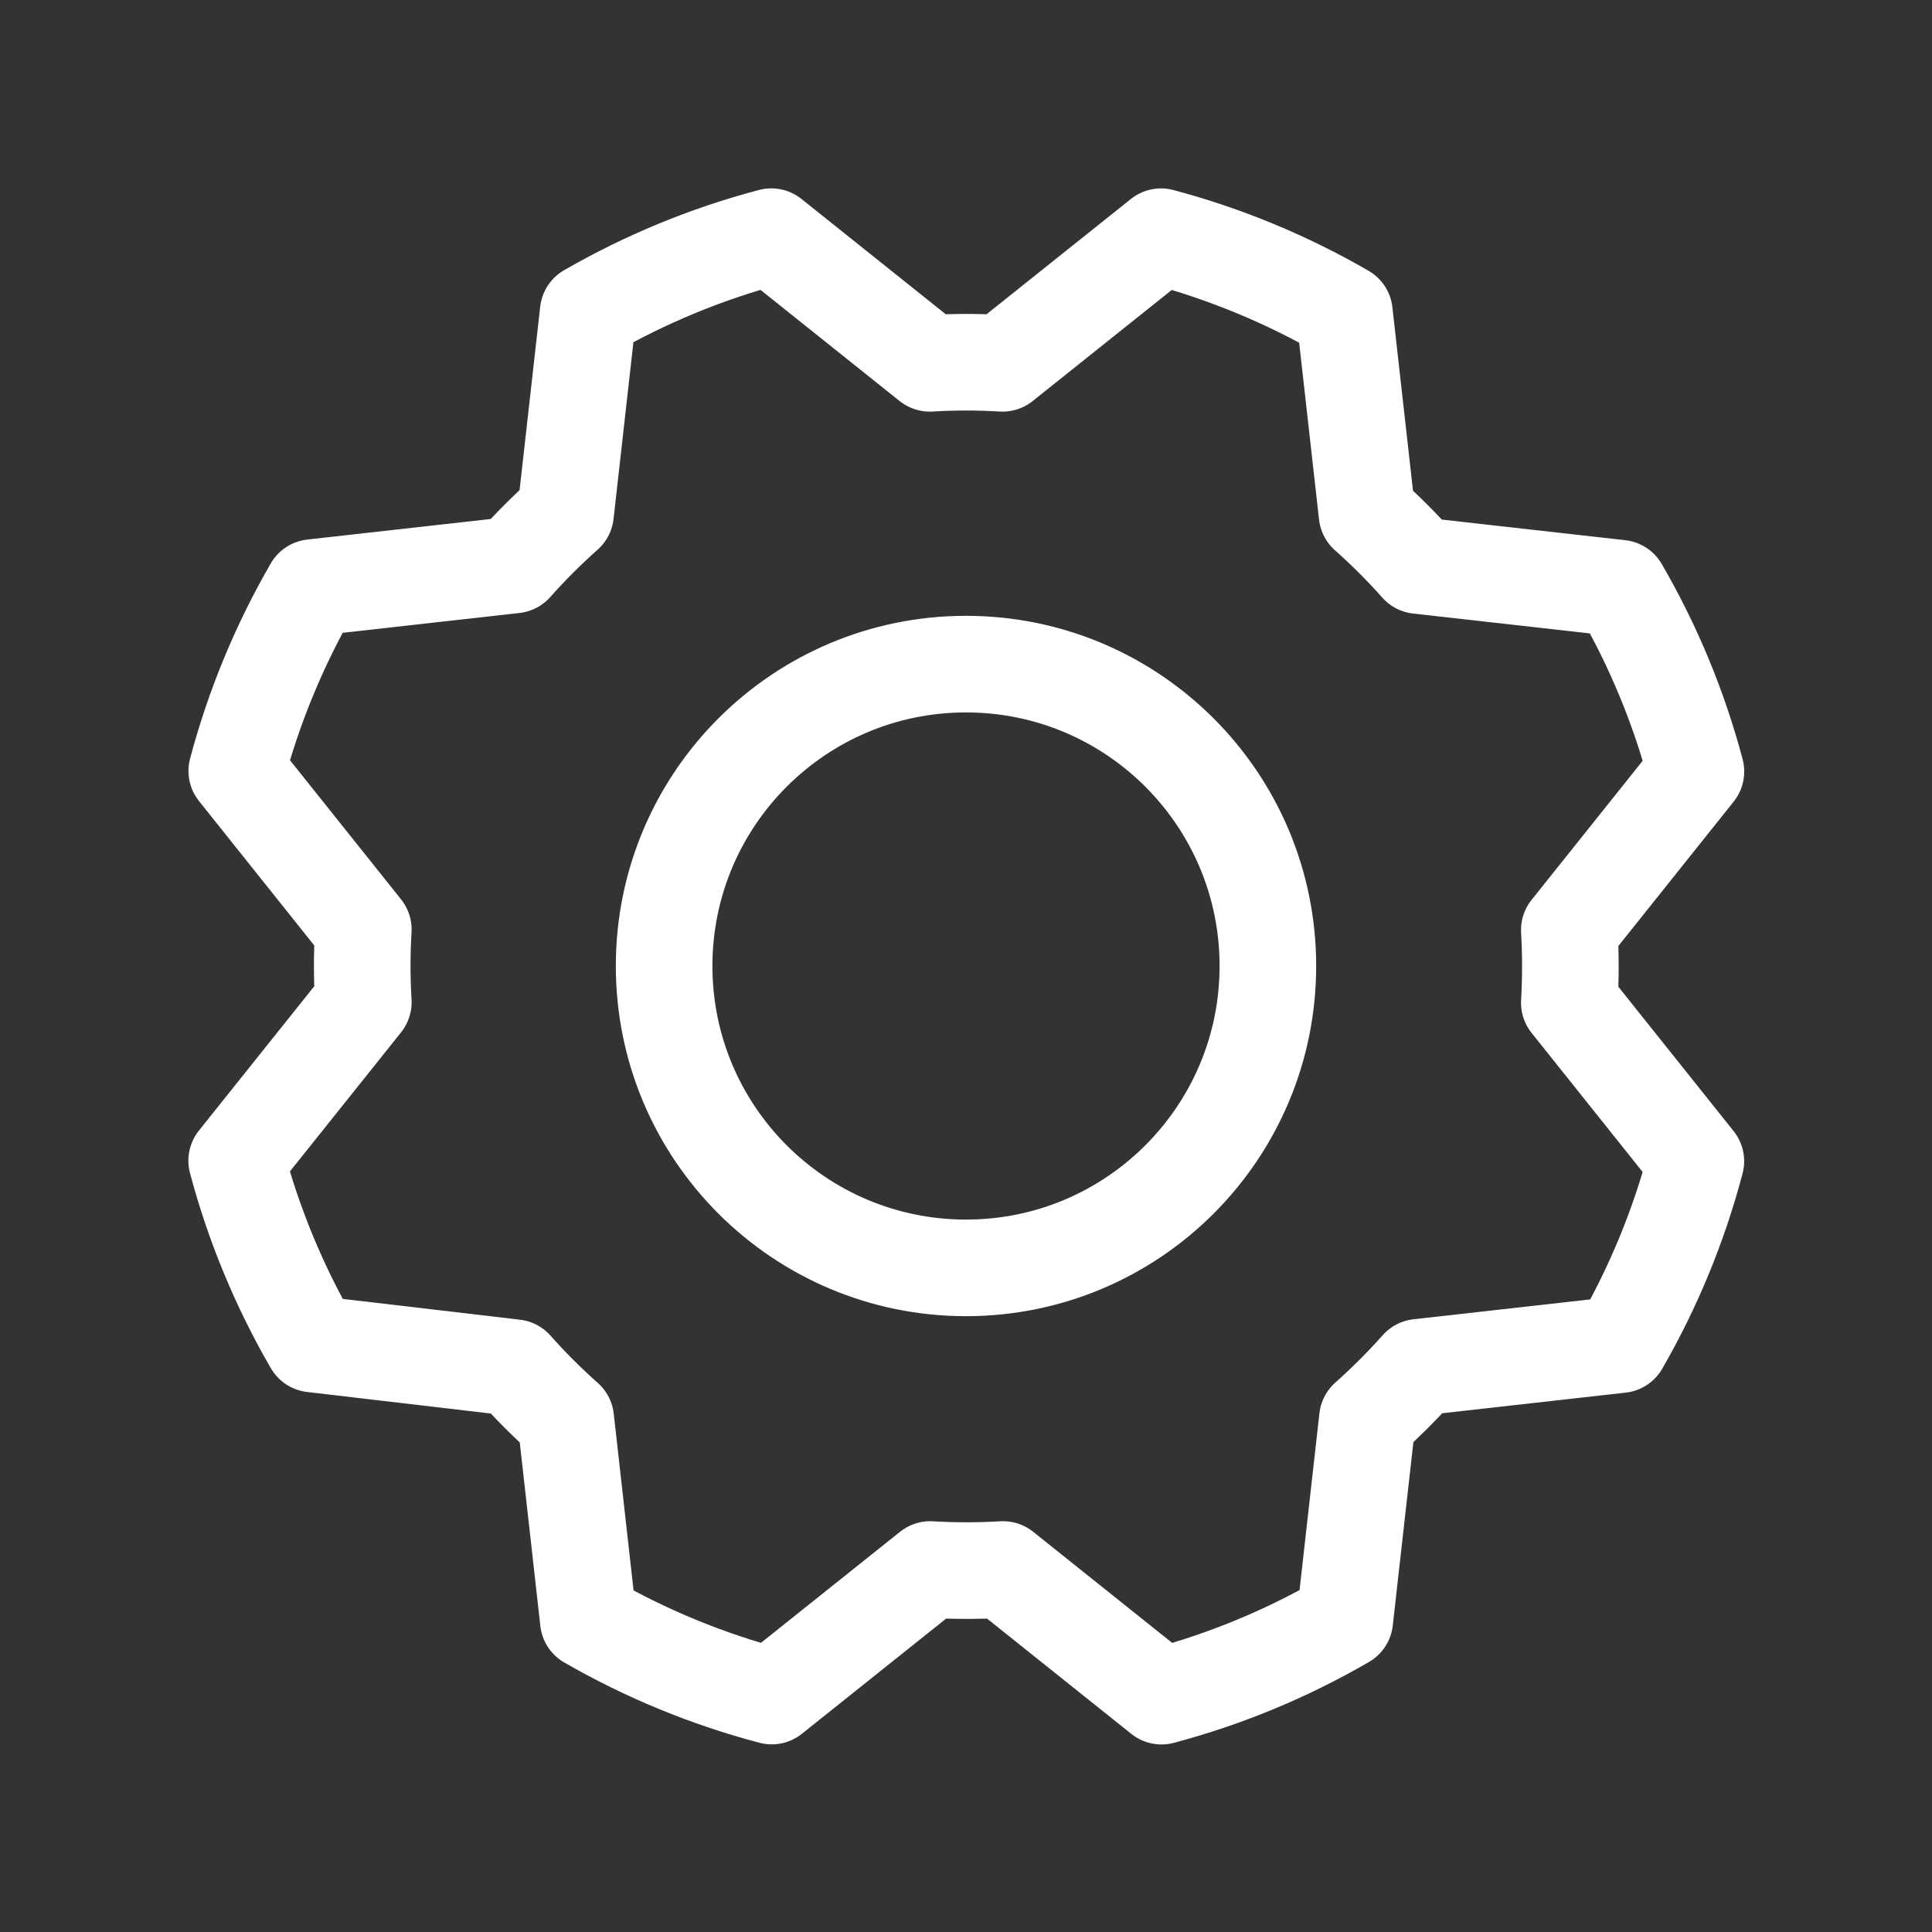
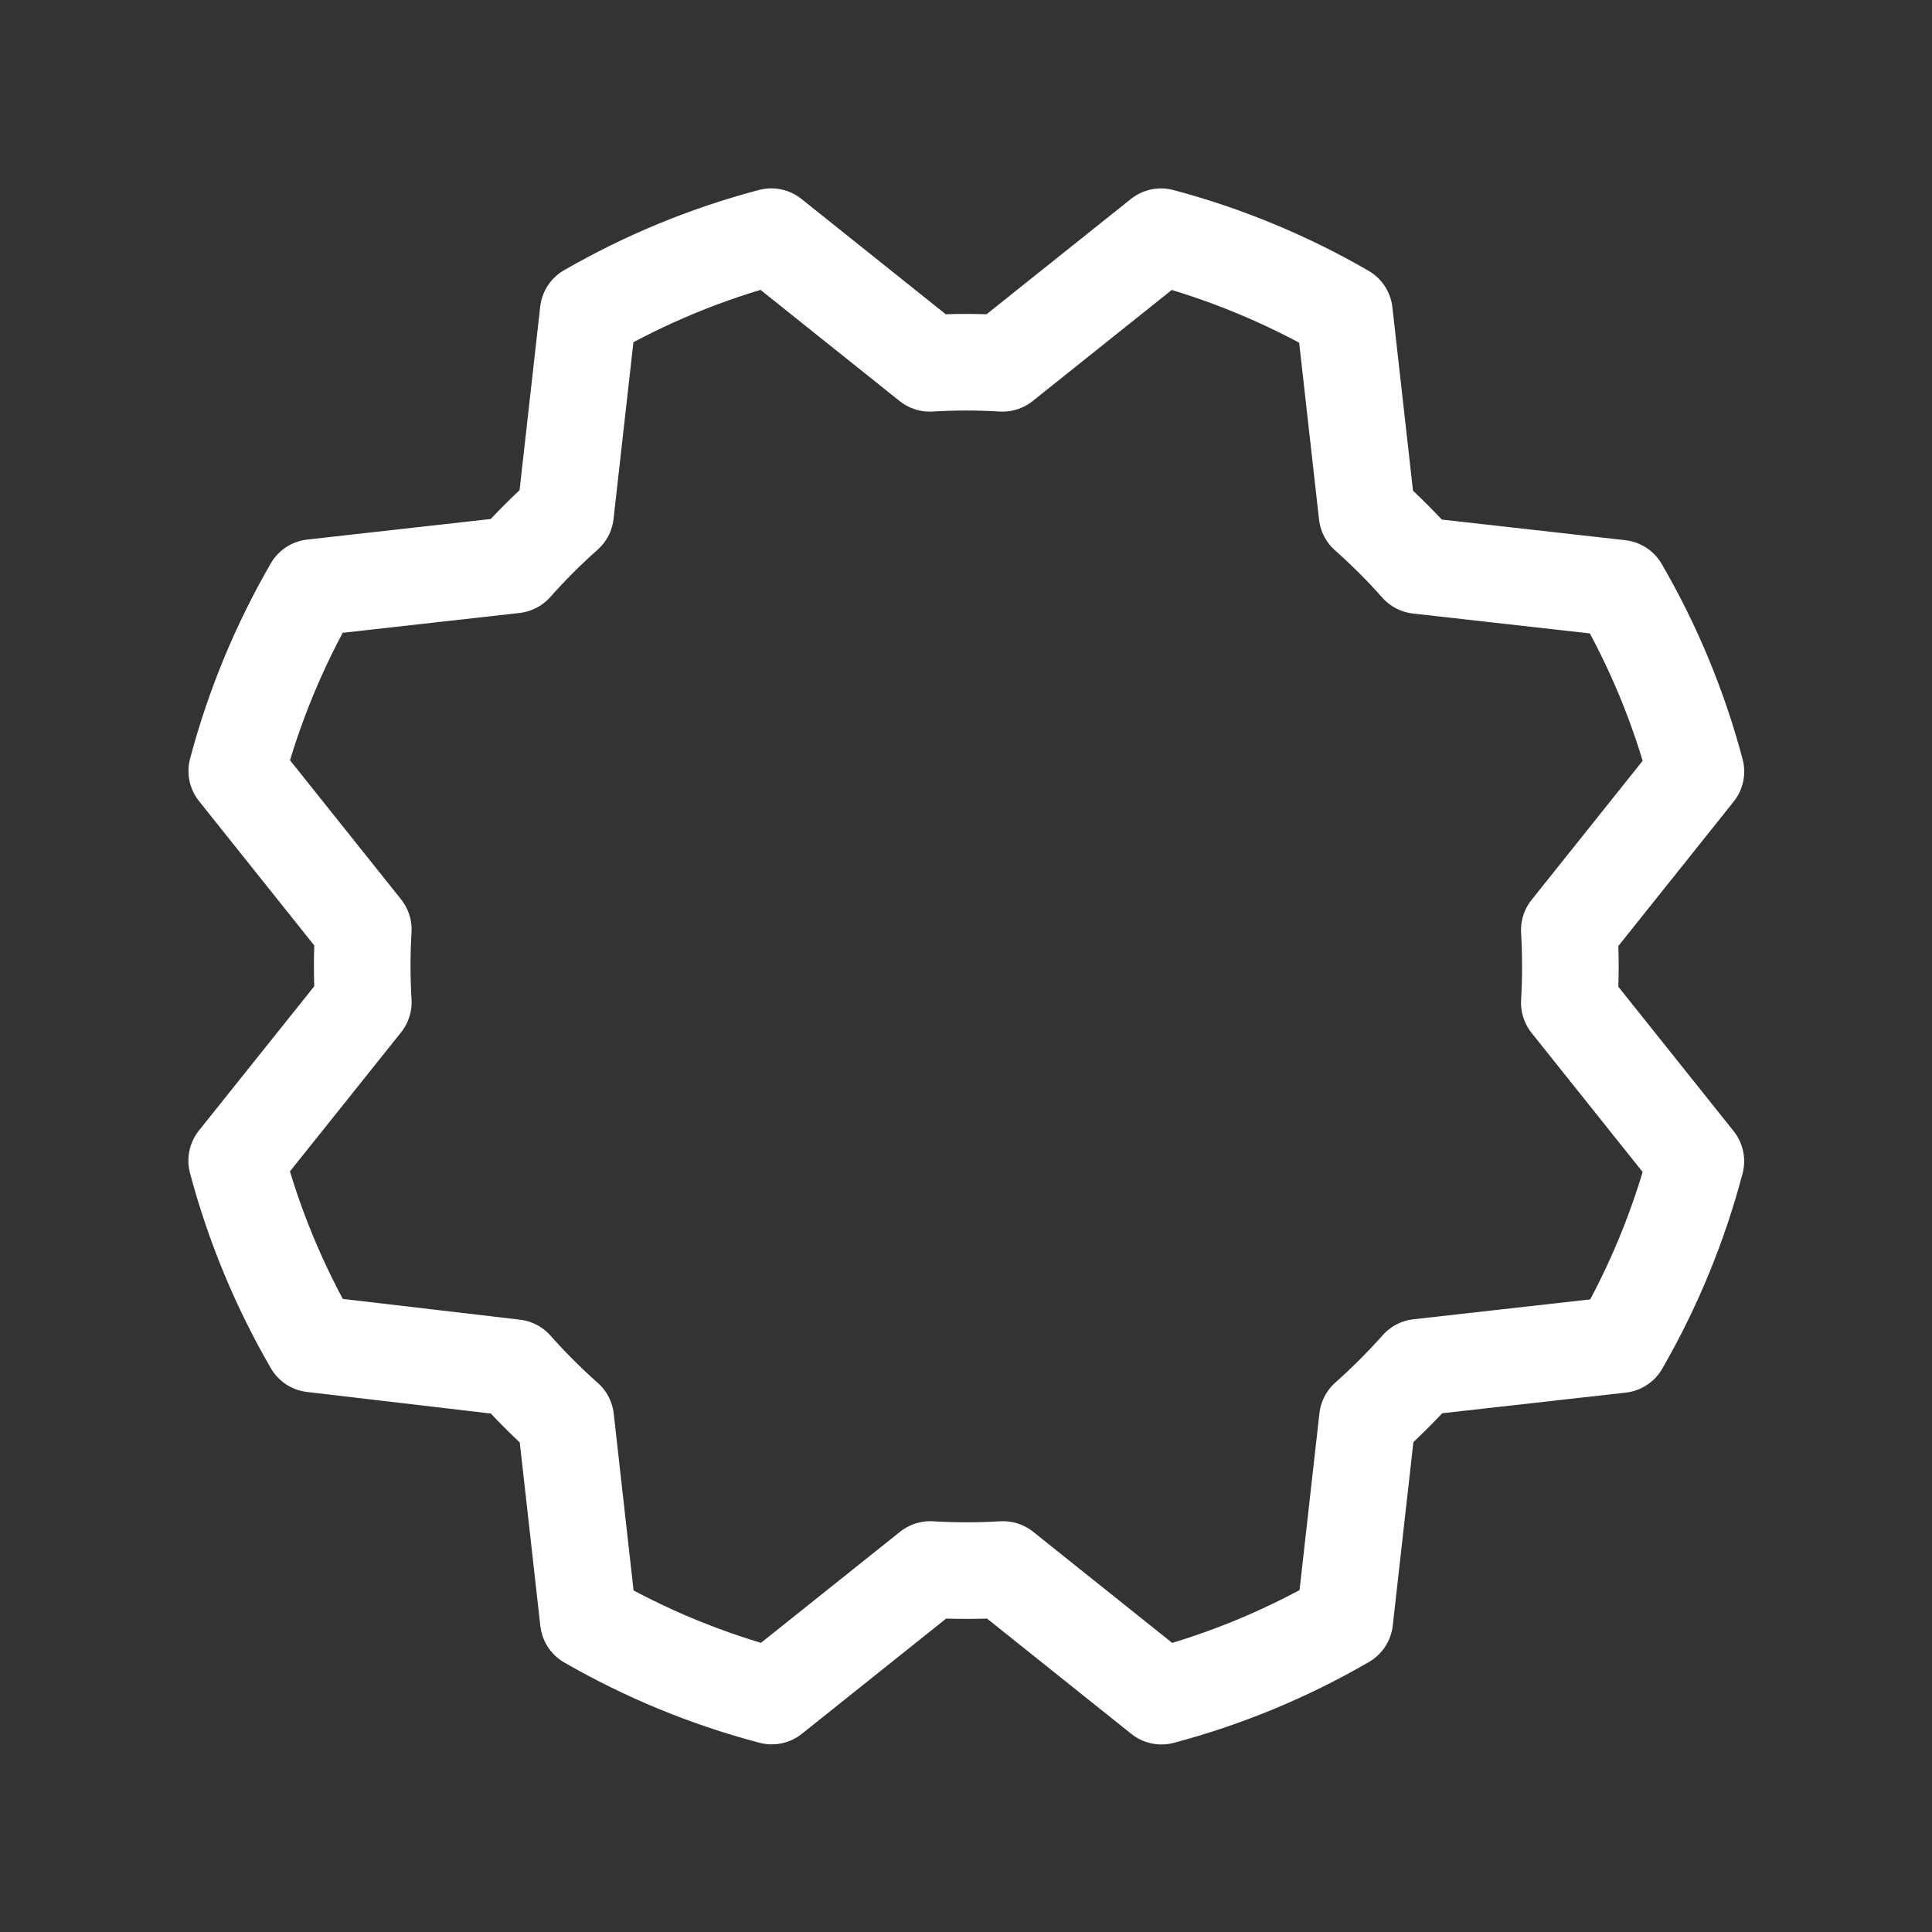
<svg xmlns="http://www.w3.org/2000/svg" width="40" height="40" viewBox="0 0 40 40" fill="none">
  <rect x="0" y="0" width="40" height="40" fill="#333333" stroke="none" />
  <g clip-path="url(#svg-icon-gear)">
-     <path d="M20 26.25C23.452 26.25 26.25 23.452 26.25 20C26.25 16.548 23.452 13.75 20 13.75C16.548 13.75 13.75 16.548 13.75 20C13.75 23.452 16.548 26.25 20 26.25Z" stroke="white" stroke-width="2" stroke-linecap="round" stroke-linejoin="round" />
    <path d="M6.473 27.826C5.783 26.637 5.254 25.36 4.9 24.031L7.522 20.75C7.492 20.248 7.492 19.745 7.522 19.244L4.902 15.962C5.255 14.633 5.783 13.356 6.472 12.165L10.645 11.697C10.979 11.321 11.334 10.966 11.709 10.633L12.178 6.461C13.367 5.775 14.642 5.25 15.969 4.9L19.25 7.522C19.752 7.492 20.255 7.492 20.756 7.522L24.038 4.901C25.367 5.255 26.644 5.783 27.834 6.472L28.303 10.645C28.679 10.979 29.034 11.334 29.367 11.709L33.539 12.178C34.23 13.368 34.759 14.644 35.112 15.973L32.491 19.255C32.52 19.756 32.52 20.259 32.491 20.761L35.111 24.042C34.76 25.371 34.235 26.648 33.548 27.839L29.375 28.308C29.042 28.683 28.686 29.038 28.311 29.372L27.842 33.544C26.653 34.234 25.376 34.764 24.047 35.117L20.766 32.495C20.264 32.525 19.761 32.525 19.259 32.495L15.978 35.115C14.649 34.765 13.372 34.239 12.181 33.553L11.713 29.38C11.337 29.046 10.982 28.691 10.649 28.316L6.473 27.826Z" stroke="white" stroke-width="2" stroke-linecap="round" stroke-linejoin="round" />
  </g>
  <defs>
    <clipPath id="svg-icon-gear">
      <rect width="40" height="40" fill="white" />
    </clipPath>
  </defs>
</svg>